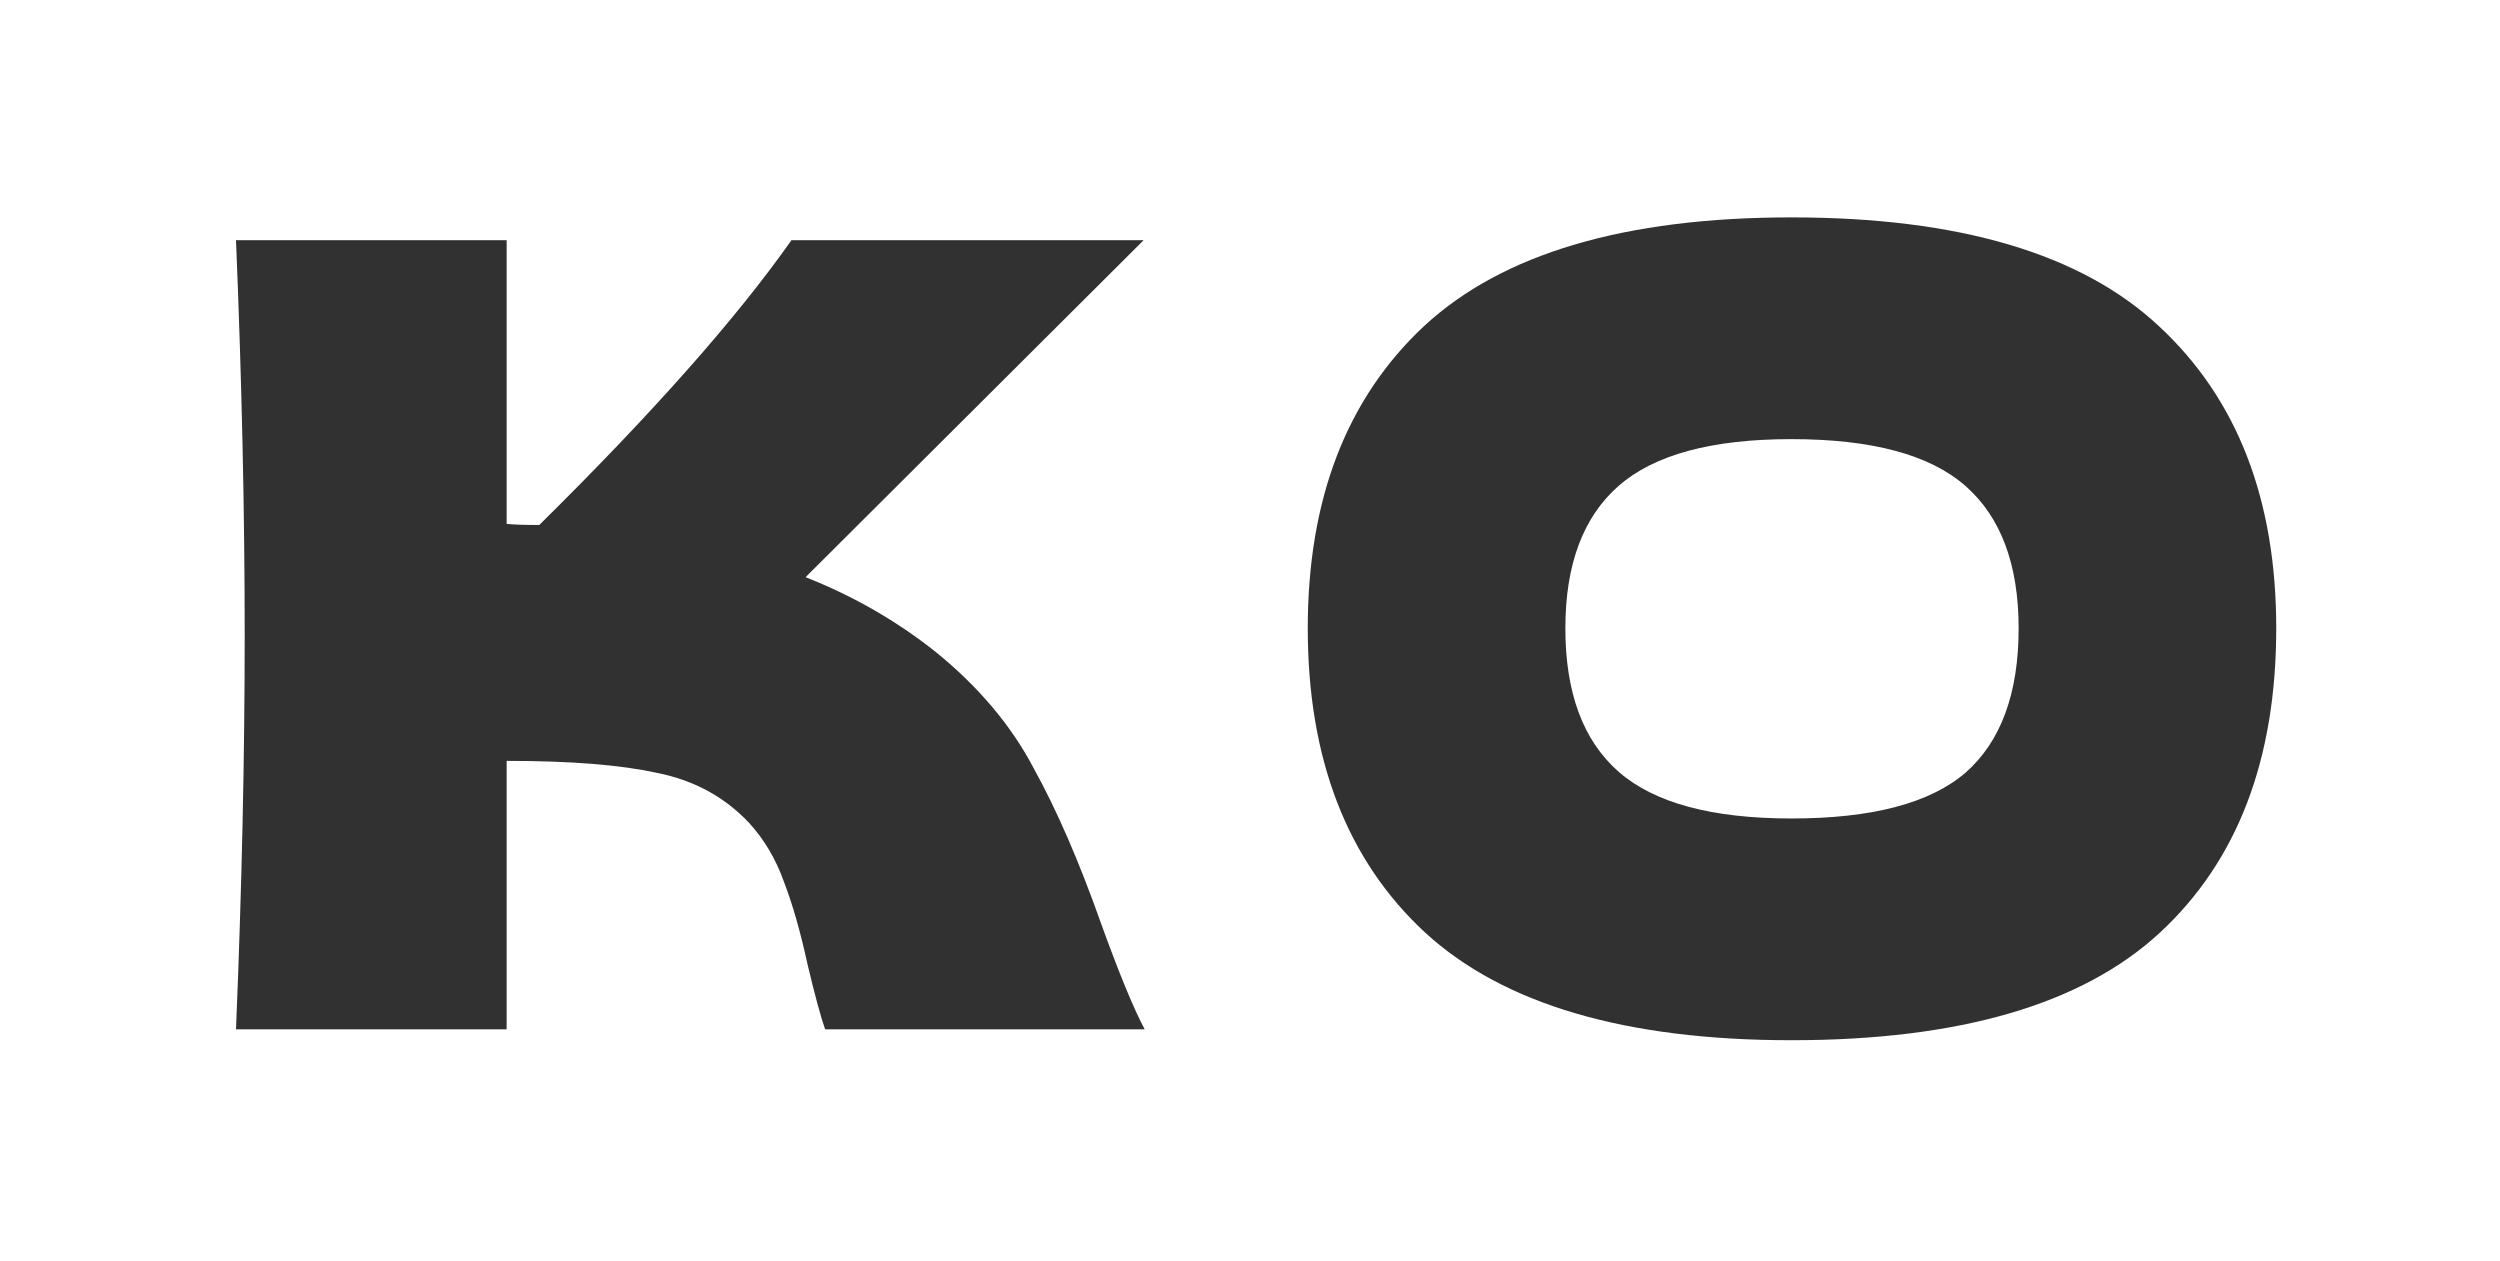
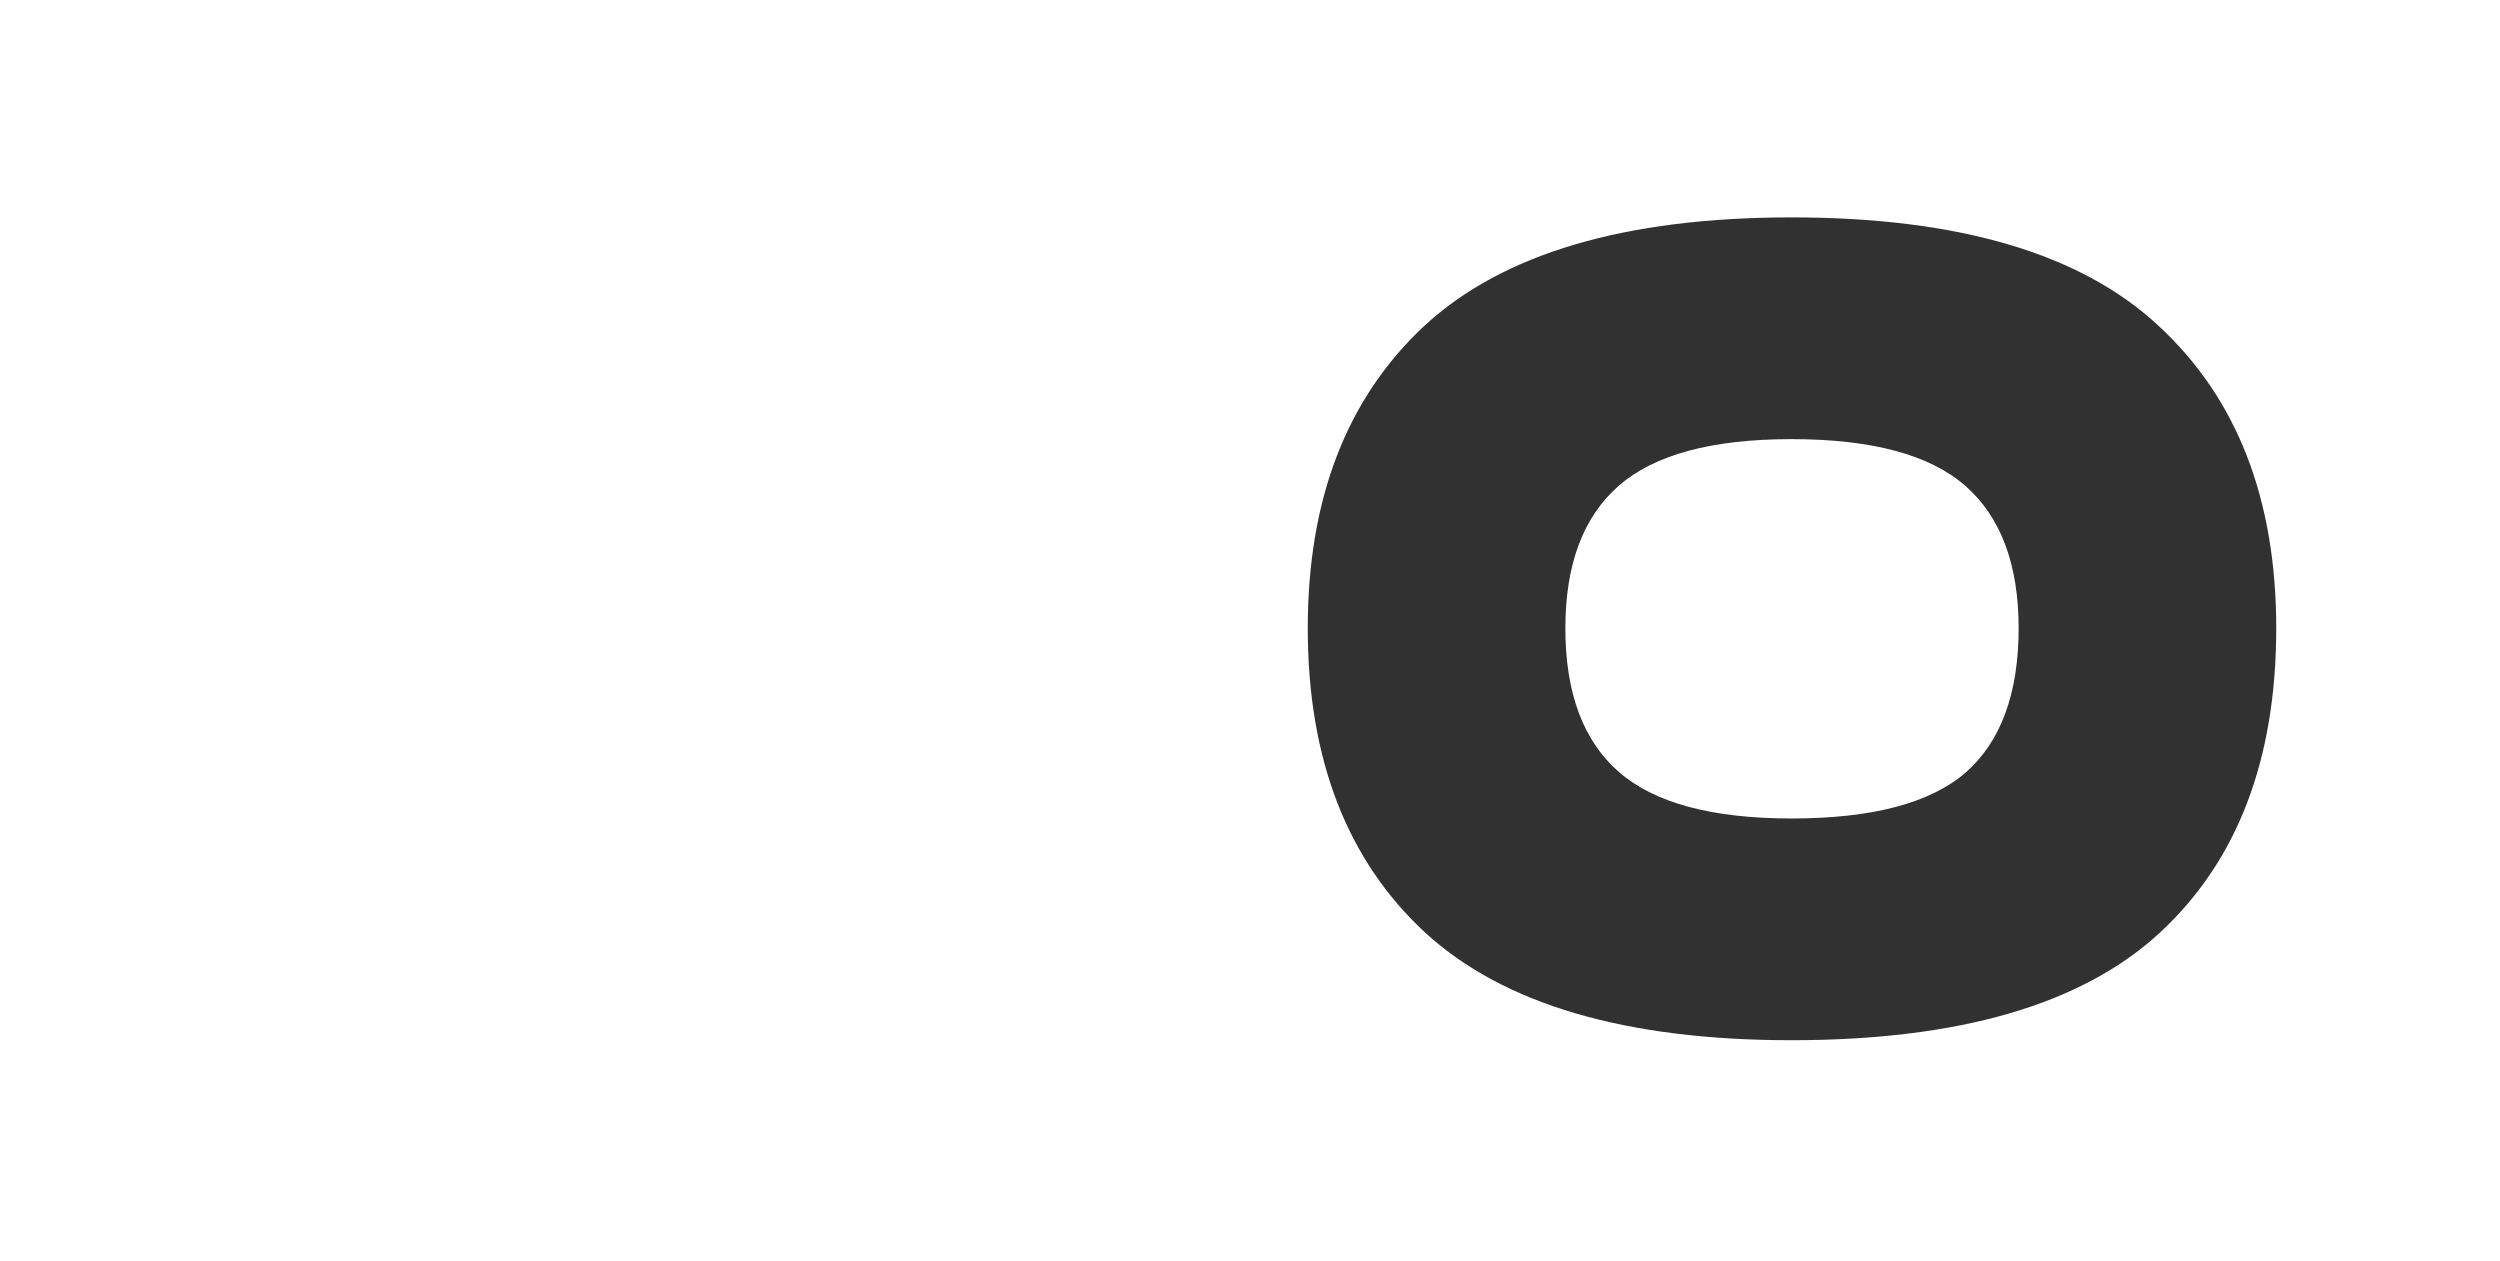
<svg xmlns="http://www.w3.org/2000/svg" width="115" height="58" viewBox="0 0 115 58" fill="none">
-   <path d="M43.056 30C45.023 31.6 46.523 33.383 47.556 35.35C48.623 37.283 49.656 39.667 50.656 42.5C51.489 44.8 52.156 46.417 52.656 47.35H37.956C37.756 46.783 37.489 45.8 37.156 44.4C36.823 42.867 36.456 41.583 36.056 40.55C35.689 39.517 35.156 38.617 34.456 37.85C33.323 36.65 31.906 35.883 30.206 35.55C28.539 35.183 26.239 35 23.306 35V47.35H10.856C11.123 40.883 11.256 34.833 11.256 29.2C11.256 23.567 11.123 17.517 10.856 11.05H23.306V24.1C23.639 24.133 24.139 24.15 24.806 24.15C30.006 19.017 33.873 14.65 36.406 11.05H52.606L37.056 26.55C39.256 27.417 41.256 28.567 43.056 30Z" fill="#313131" />
  <path d="M82.407 47.85C74.773 47.85 69.157 46.2 65.557 42.9C61.957 39.567 60.157 34.9 60.157 28.9C60.157 22.967 61.94 18.333 65.507 15C69.107 11.667 74.74 10 82.407 10C90.107 10 95.74 11.667 99.307 15C102.907 18.333 104.707 22.967 104.707 28.9C104.707 34.933 102.923 39.6 99.357 42.9C95.79 46.2 90.14 47.85 82.407 47.85ZM82.407 37.65C86.107 37.65 88.773 36.95 90.407 35.55C92.04 34.117 92.857 31.9 92.857 28.9C92.857 25.967 92.04 23.783 90.407 22.35C88.773 20.917 86.107 20.2 82.407 20.2C78.74 20.2 76.09 20.917 74.457 22.35C72.823 23.783 72.007 25.967 72.007 28.9C72.007 31.867 72.823 34.067 74.457 35.5C76.09 36.933 78.74 37.65 82.407 37.65Z" fill="#313131" />
</svg>